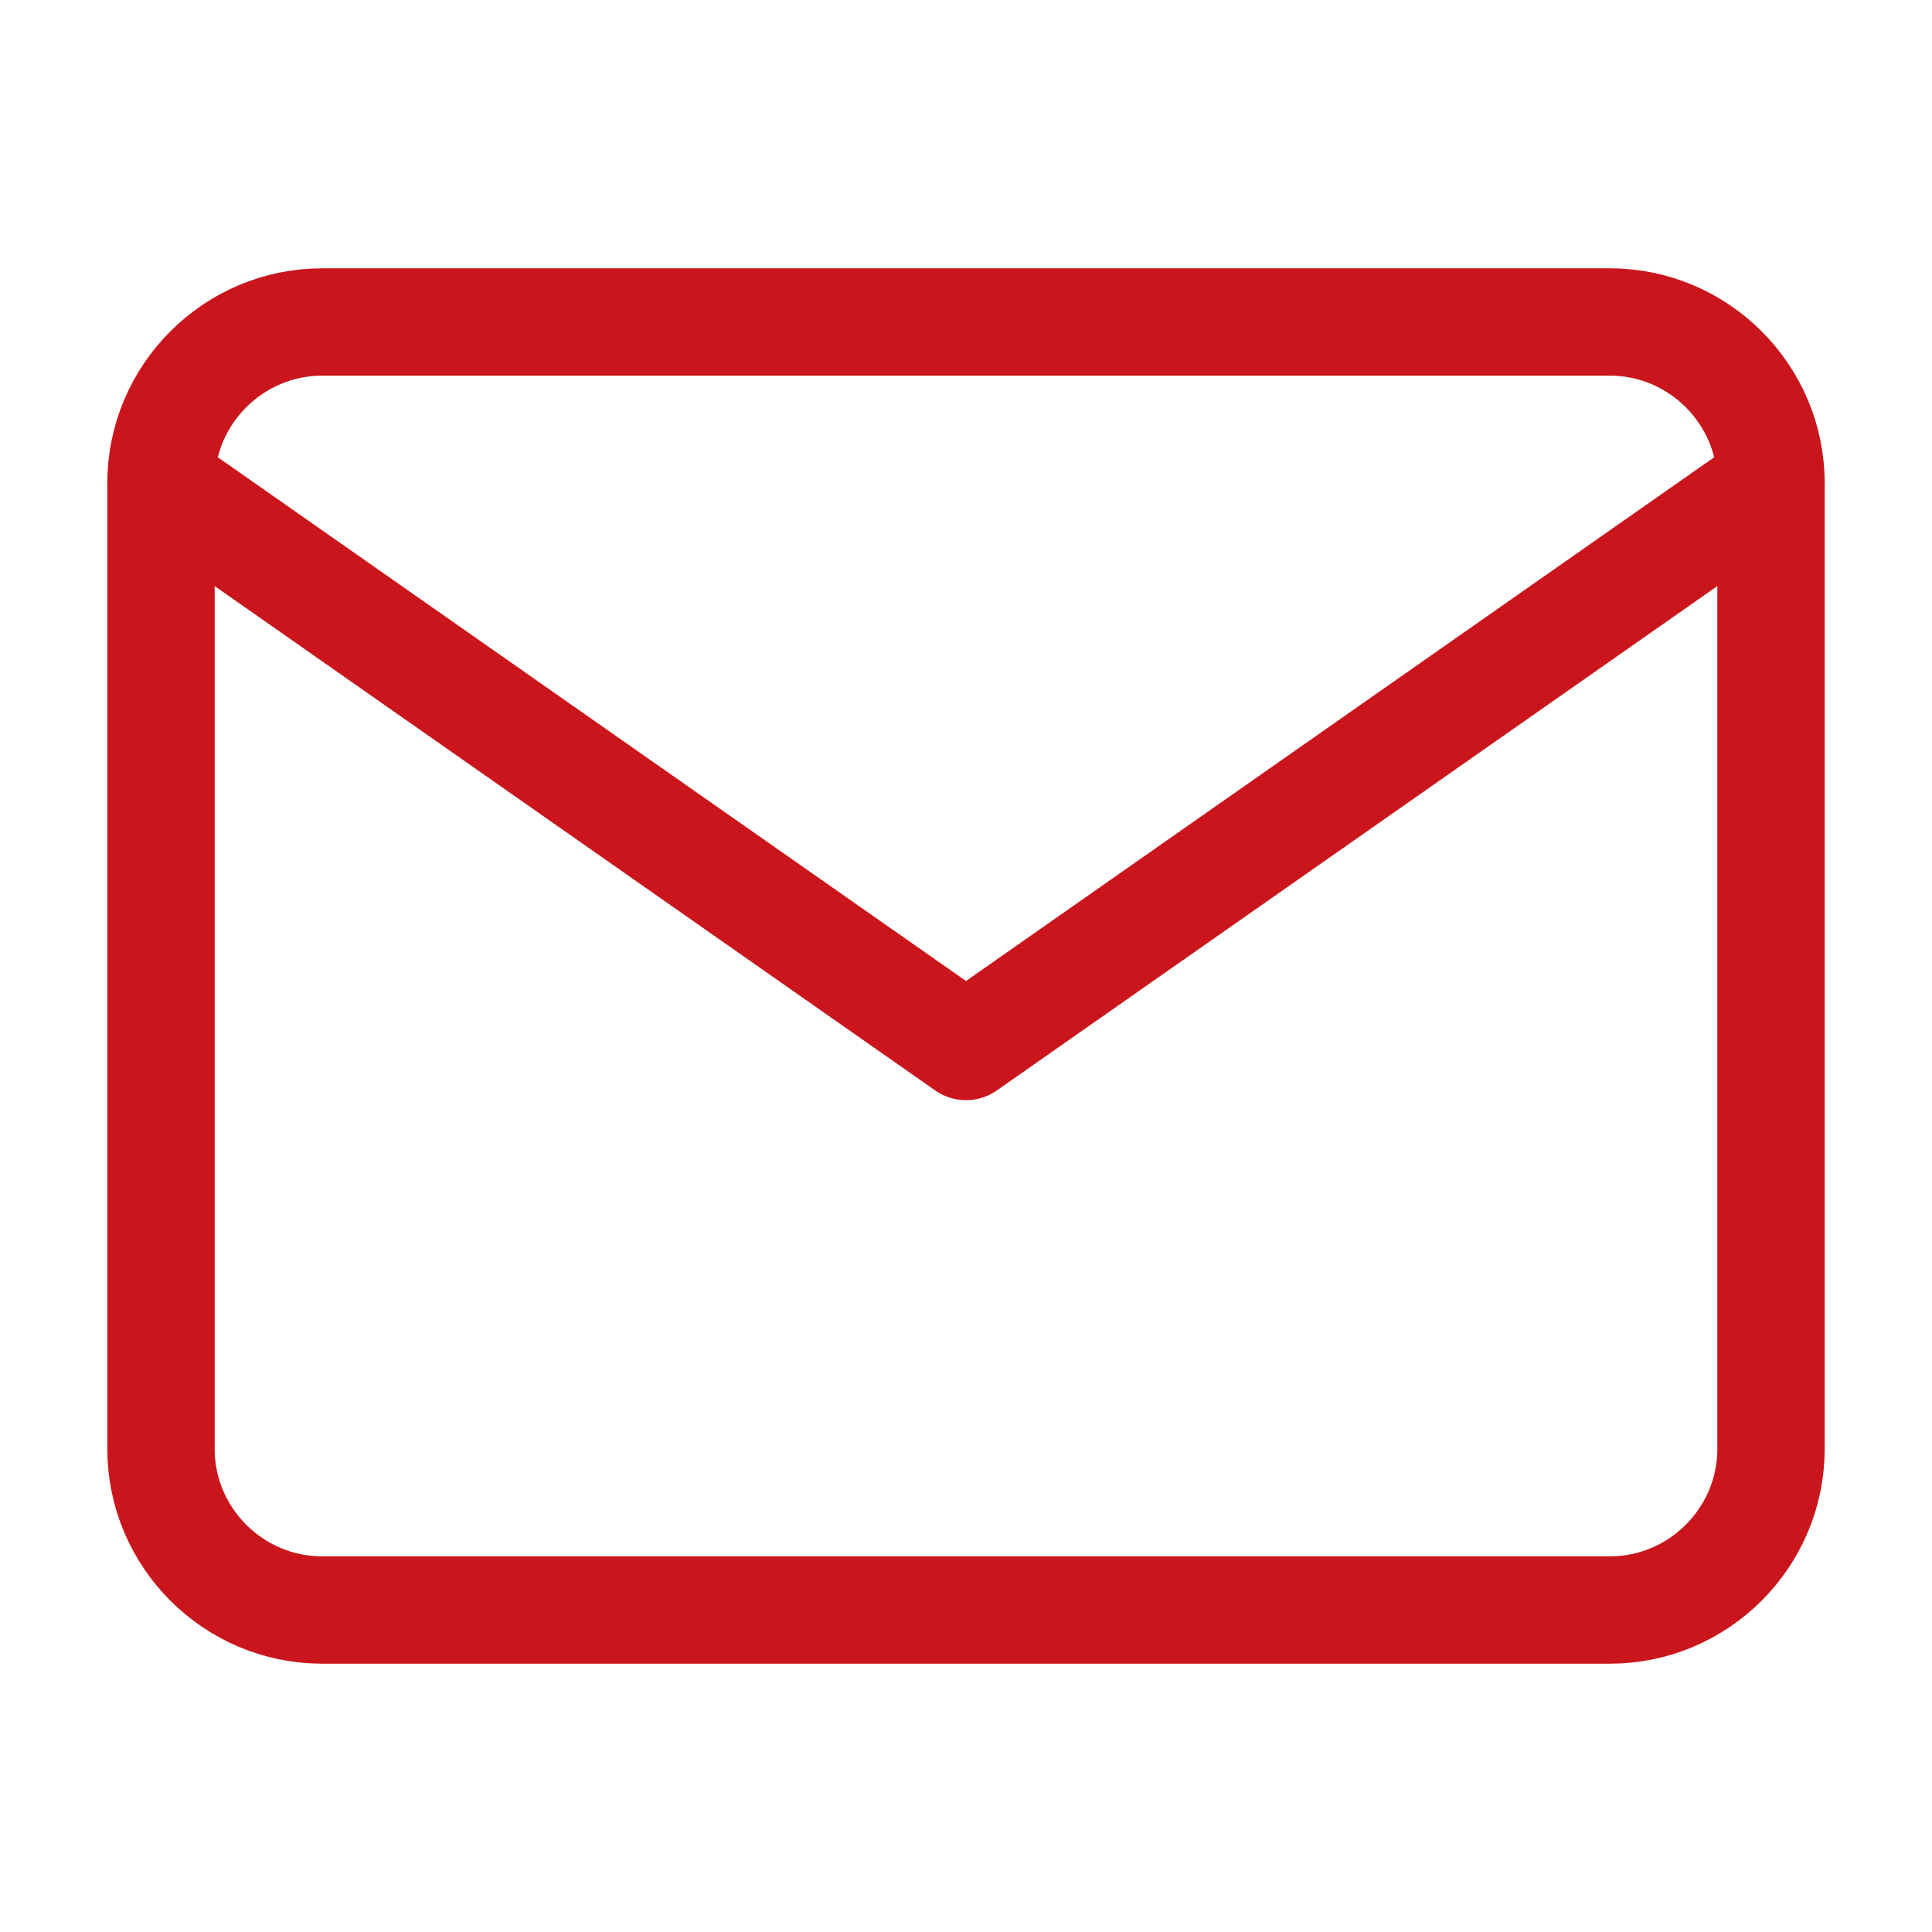
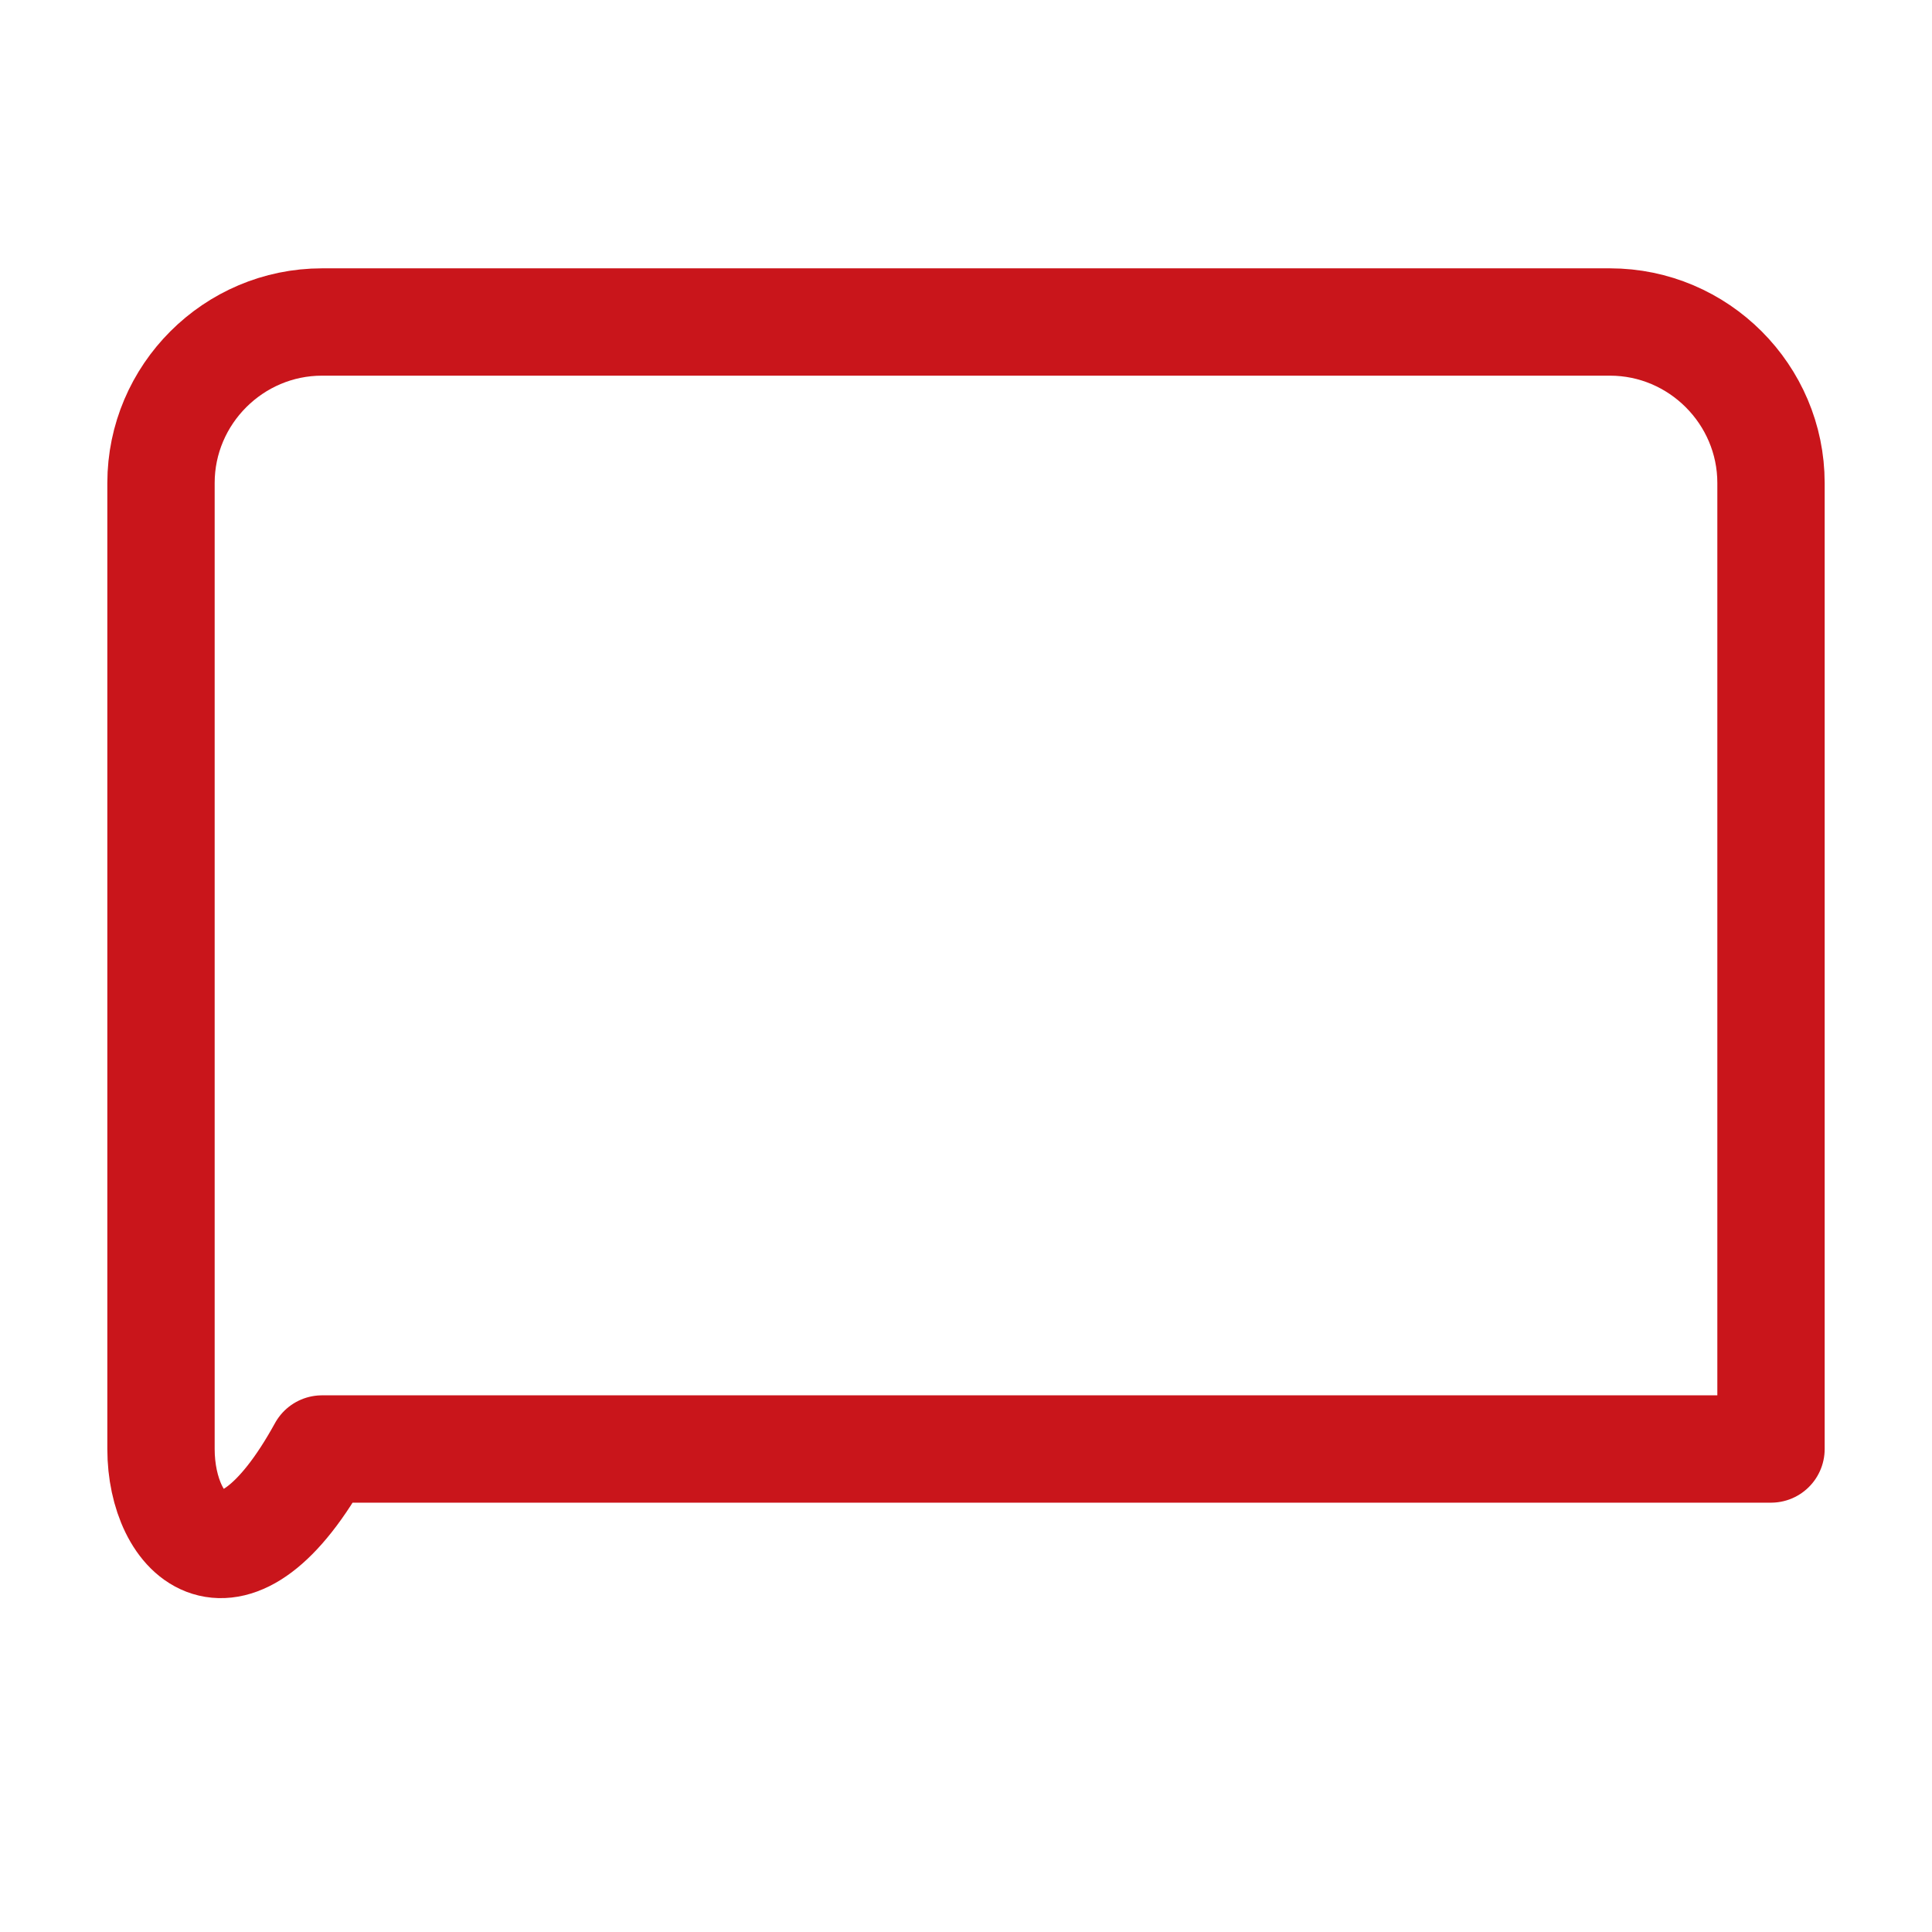
<svg xmlns="http://www.w3.org/2000/svg" width="18" height="18" viewBox="0 0 18 18" fill="none">
-   <path d="M3 3H15C15.825 3 16.5 3.675 16.5 4.5V13.5C16.5 14.325 15.825 15 15 15H3C2.175 15 1.5 14.325 1.5 13.5V4.5C1.5 3.675 2.175 3 3 3Z" stroke="#C9151B" stroke-linecap="round" stroke-linejoin="round" />
-   <path d="M16.5 4.5L9 9.75L1.5 4.5" stroke="#C9151B" stroke-linecap="round" stroke-linejoin="round" />
+   <path d="M3 3H15C15.825 3 16.5 3.675 16.5 4.5V13.5H3C2.175 15 1.5 14.325 1.5 13.5V4.5C1.5 3.675 2.175 3 3 3Z" stroke="#C9151B" stroke-linecap="round" stroke-linejoin="round" />
</svg>